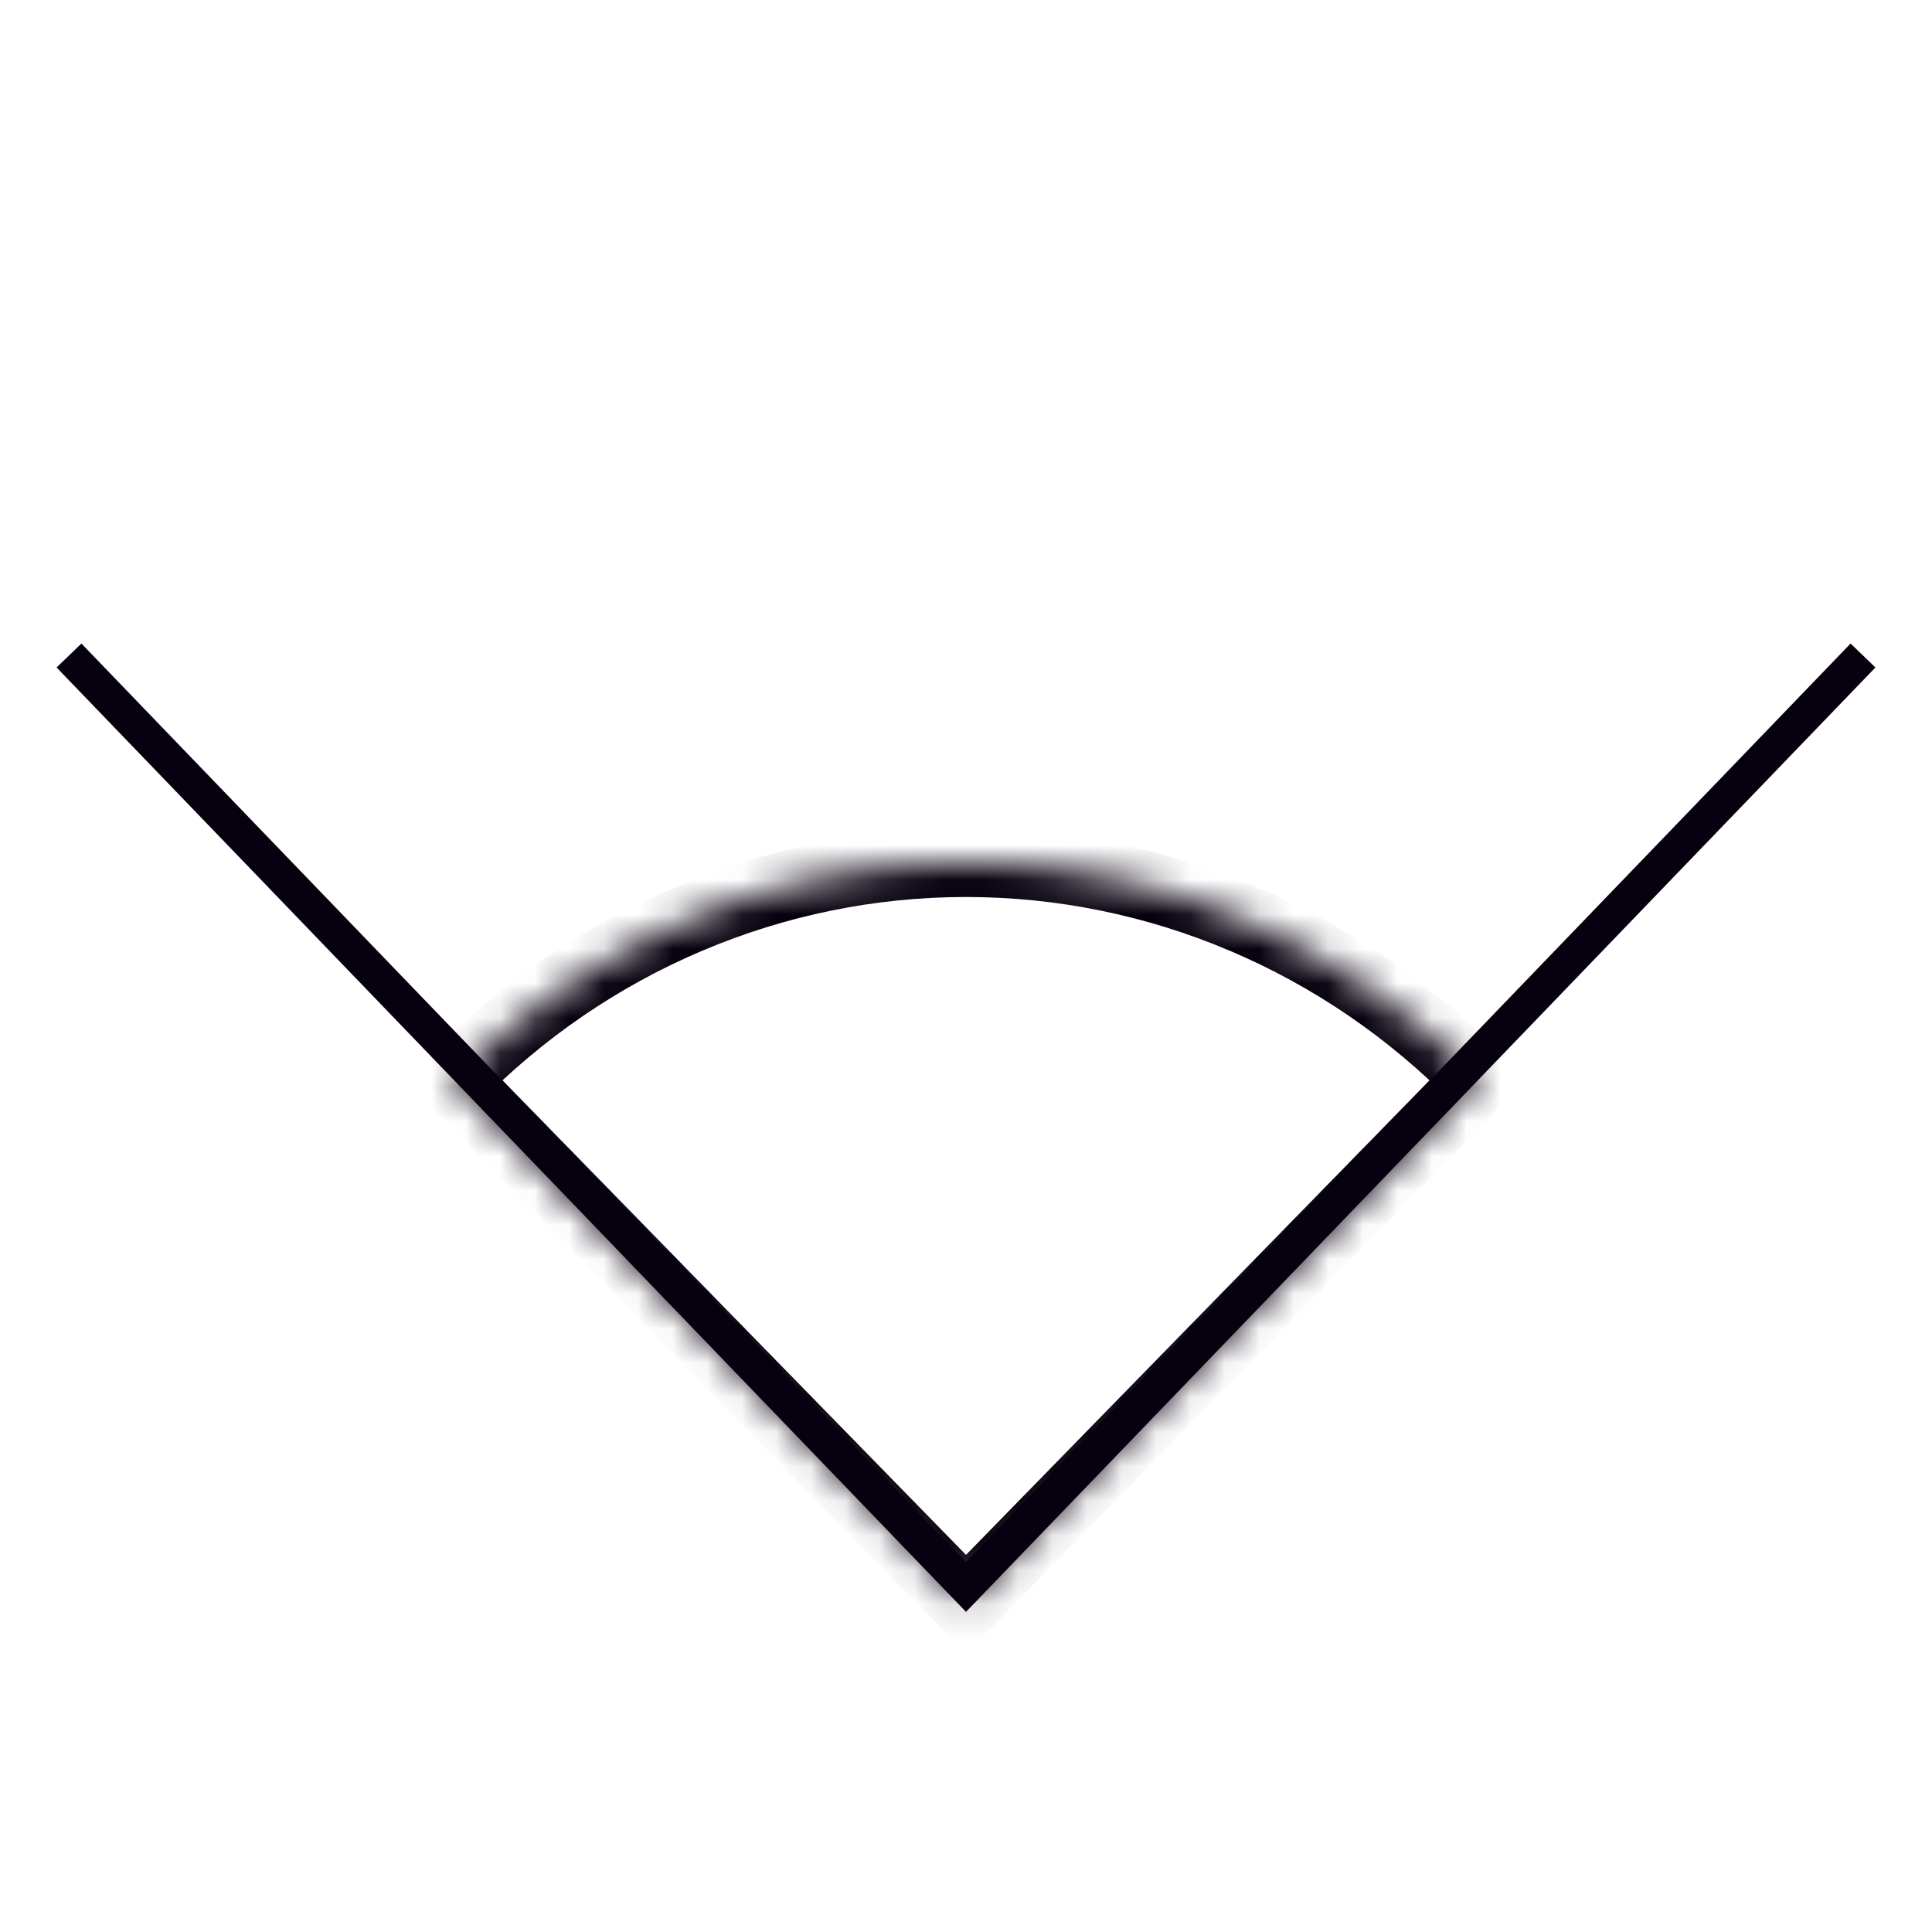
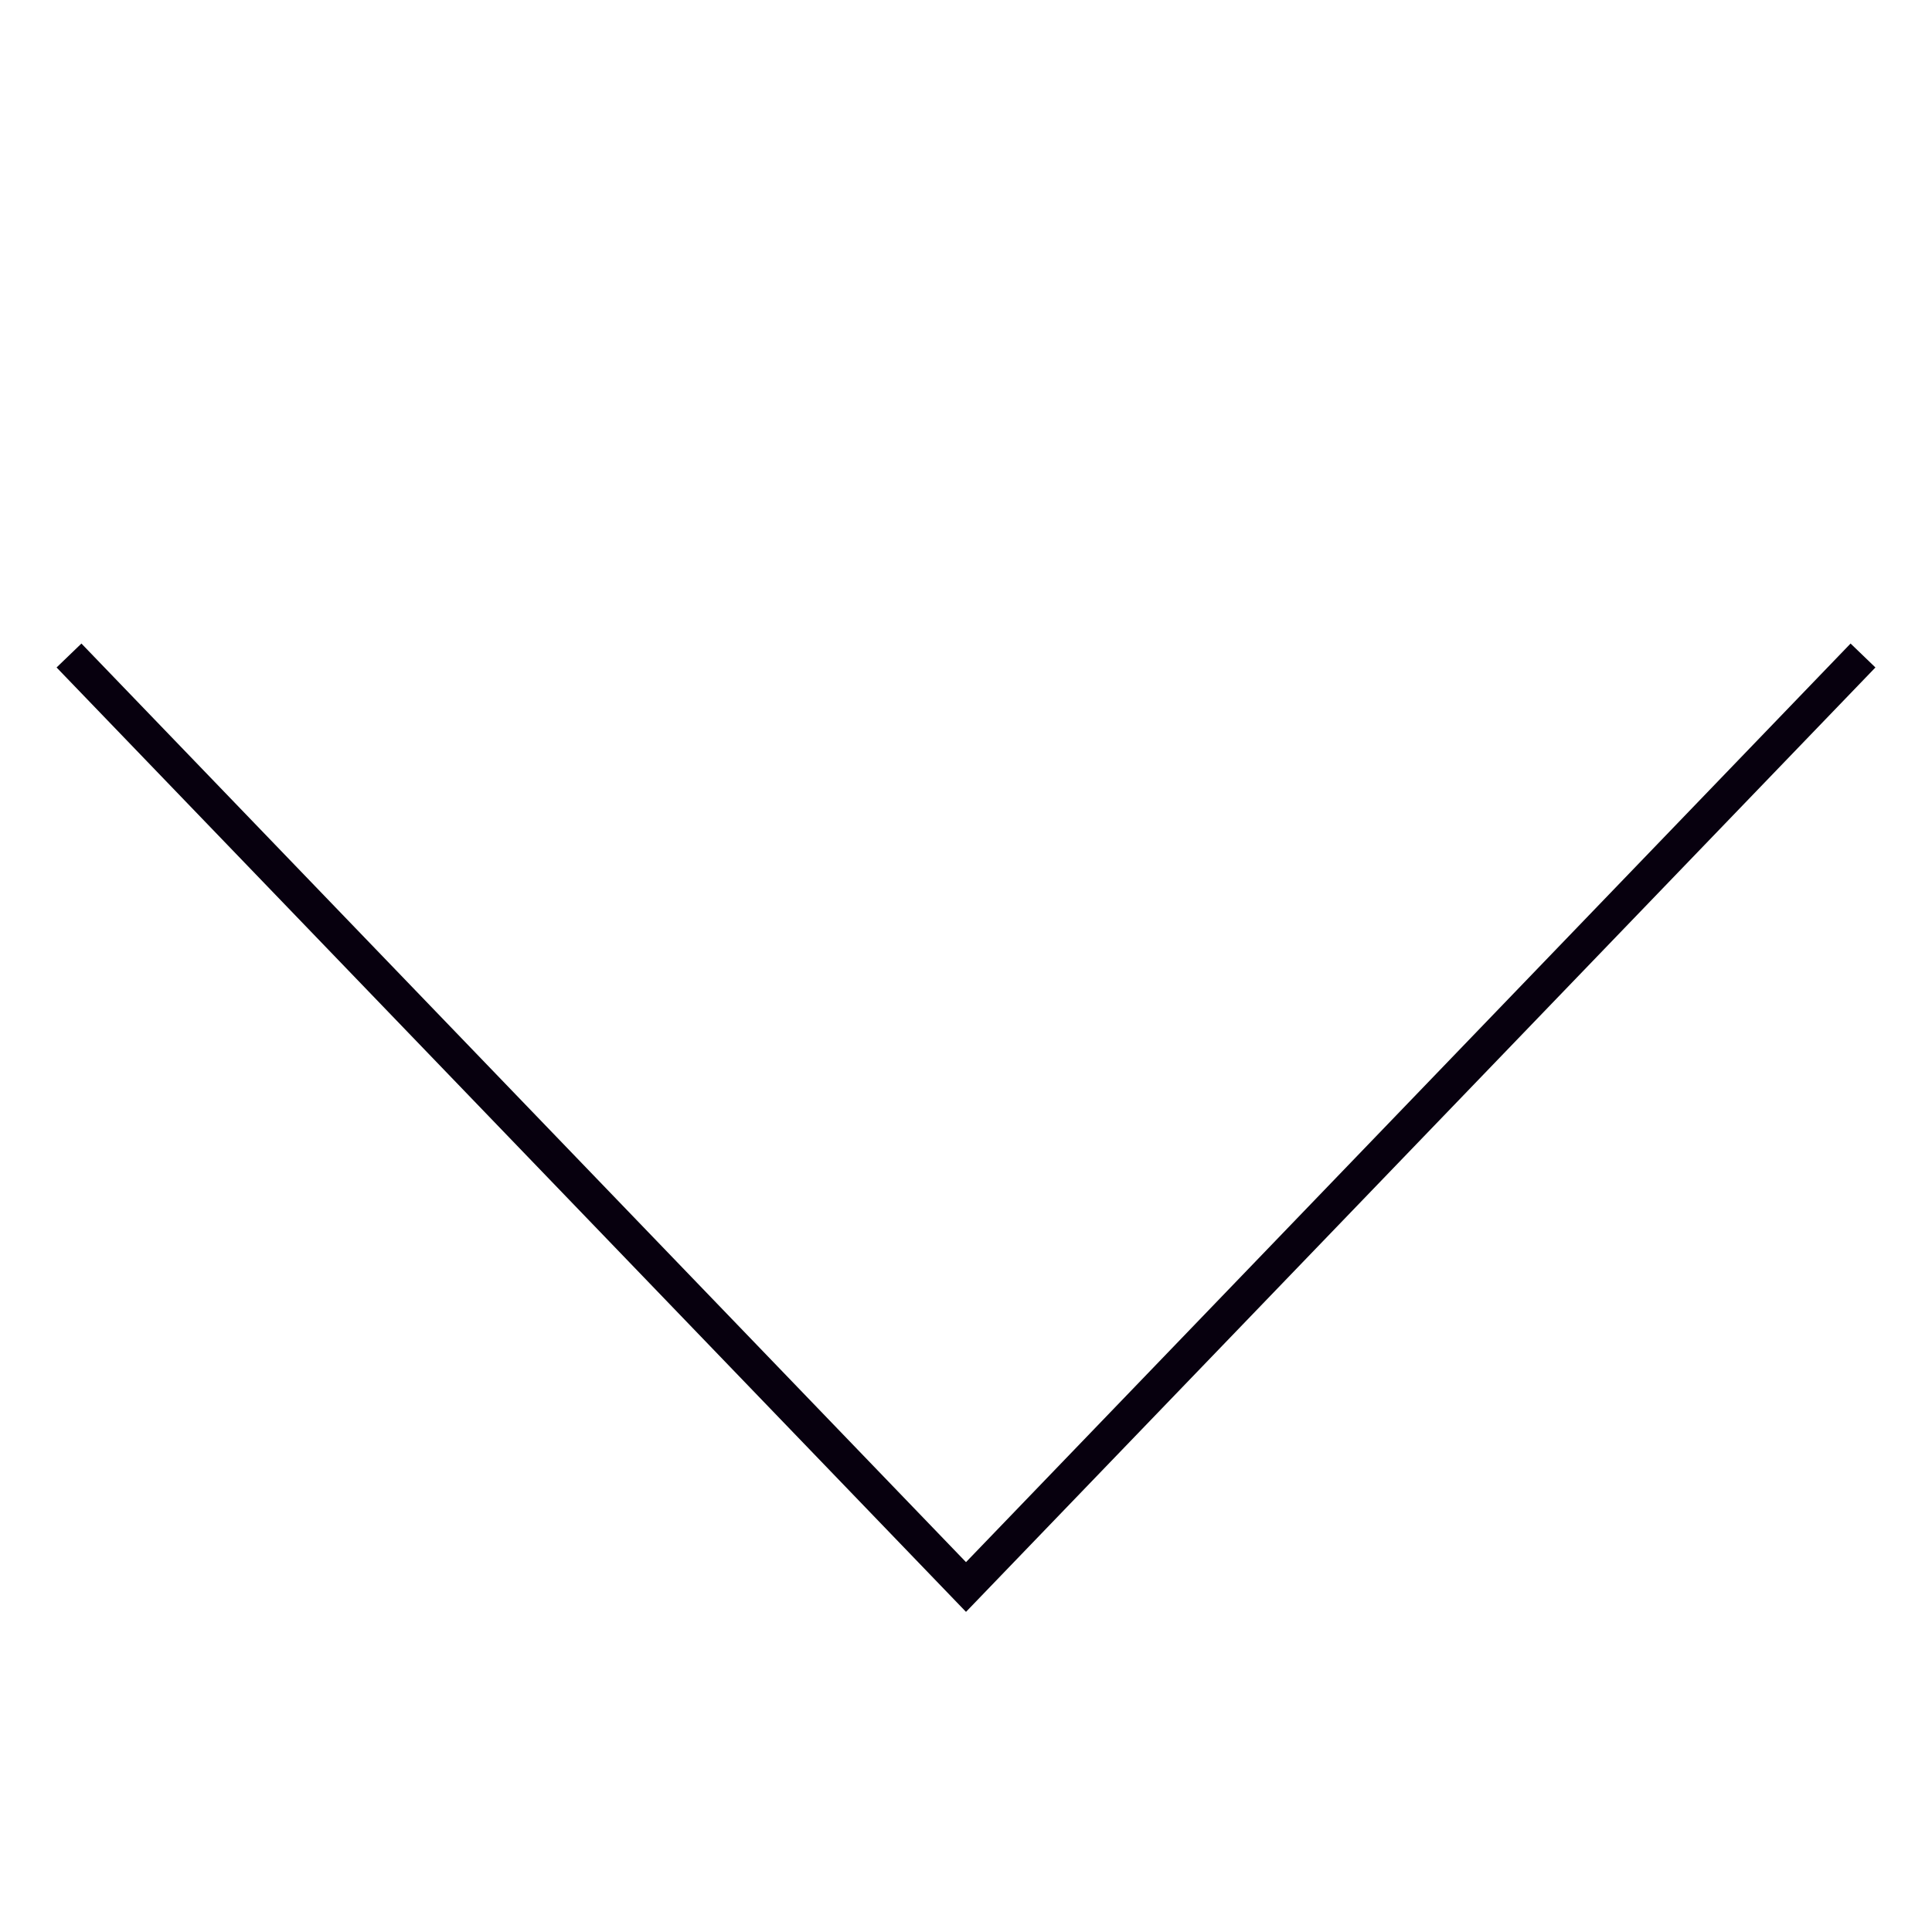
<svg xmlns="http://www.w3.org/2000/svg" fill="none" viewBox="0 0 56 56" height="56" width="56">
  <g clip-path="url(#clip0_4975_2834)">
    <path stroke="#07000E" d="M2 19L28 46L54 19" />
    <mask fill="white" id="path-2-inside-1_4975_2834">
-       <path d="M13.151 31.297C15.101 29.301 17.416 27.717 19.964 26.637C22.512 25.556 25.242 25 28 25C30.758 25 33.489 25.556 36.036 26.637C38.584 27.717 40.899 29.301 42.849 31.297L28 46.5L13.151 31.297Z" />
-     </mask>
-     <path mask="url(#path-2-inside-1_4975_2834)" stroke-width="2" stroke="#07000E" d="M13.151 31.297C15.101 29.301 17.416 27.717 19.964 26.637C22.512 25.556 25.242 25 28 25C30.758 25 33.489 25.556 36.036 26.637C38.584 27.717 40.899 29.301 42.849 31.297L28 46.5L13.151 31.297Z" />
+       </mask>
  </g>
  <defs>
    <clipPath id="clip0_4975_2834">
      <rect fill="white" height="56" width="56" />
    </clipPath>
  </defs>
</svg>